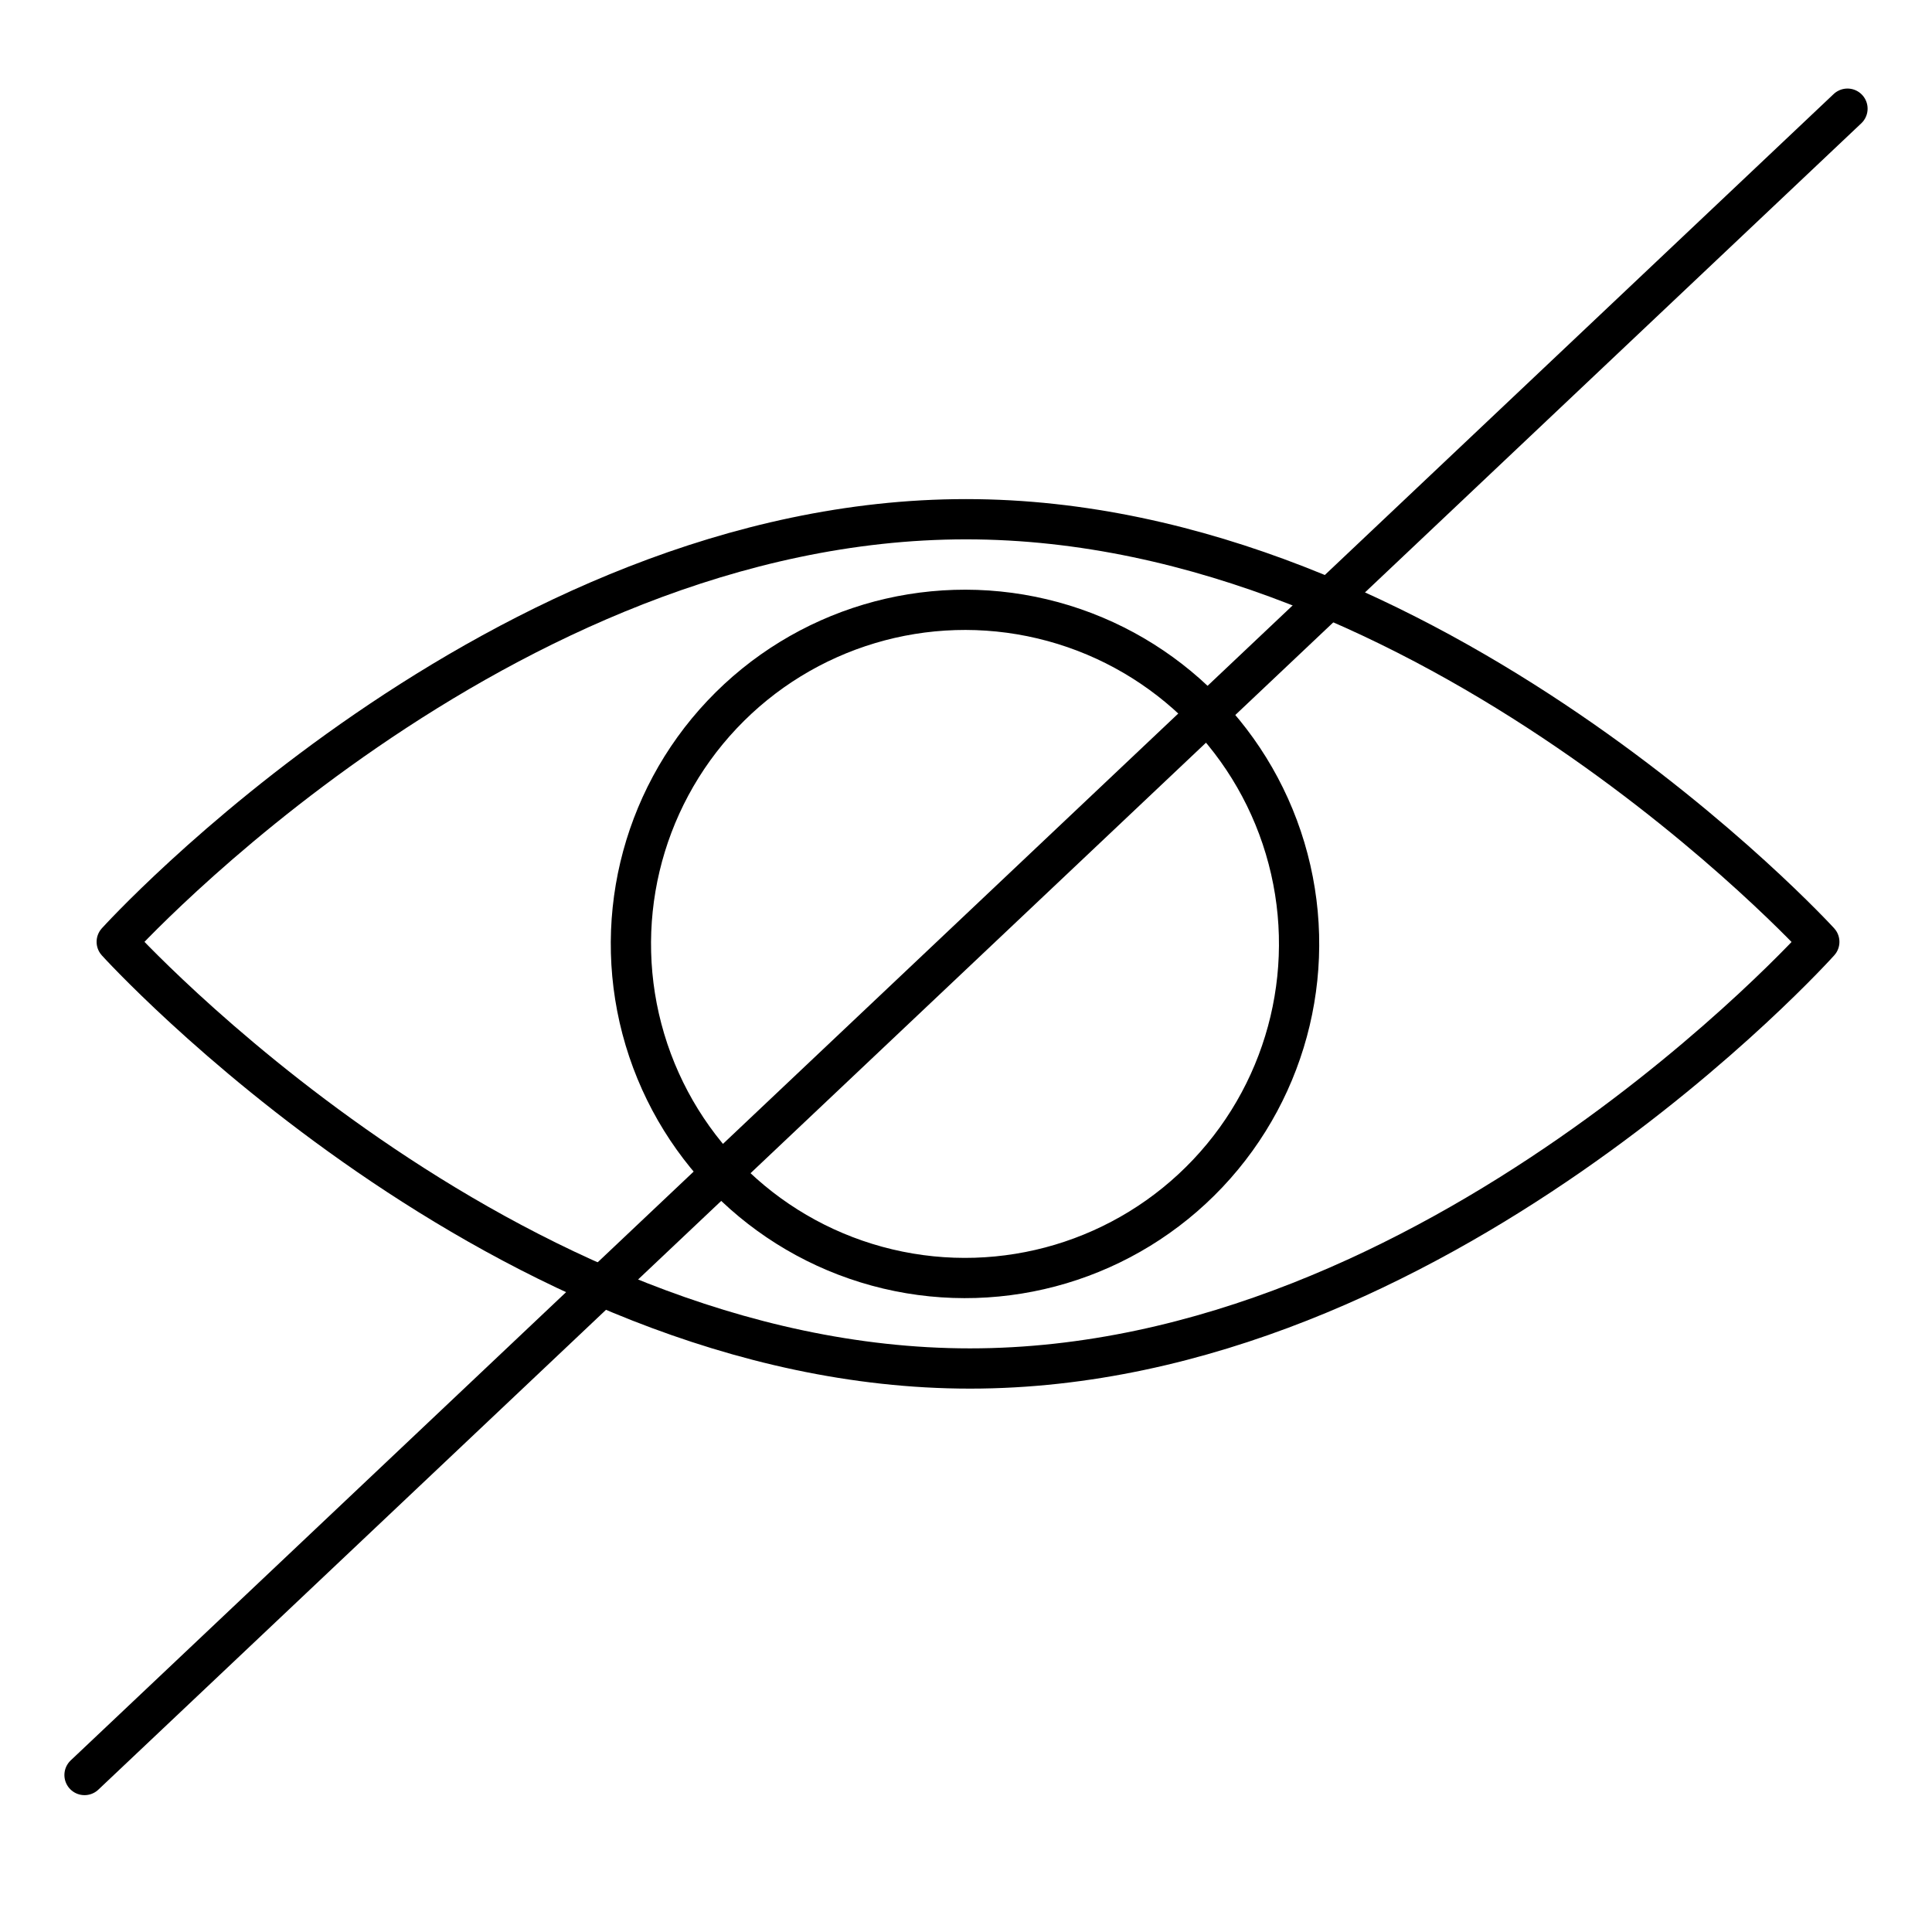
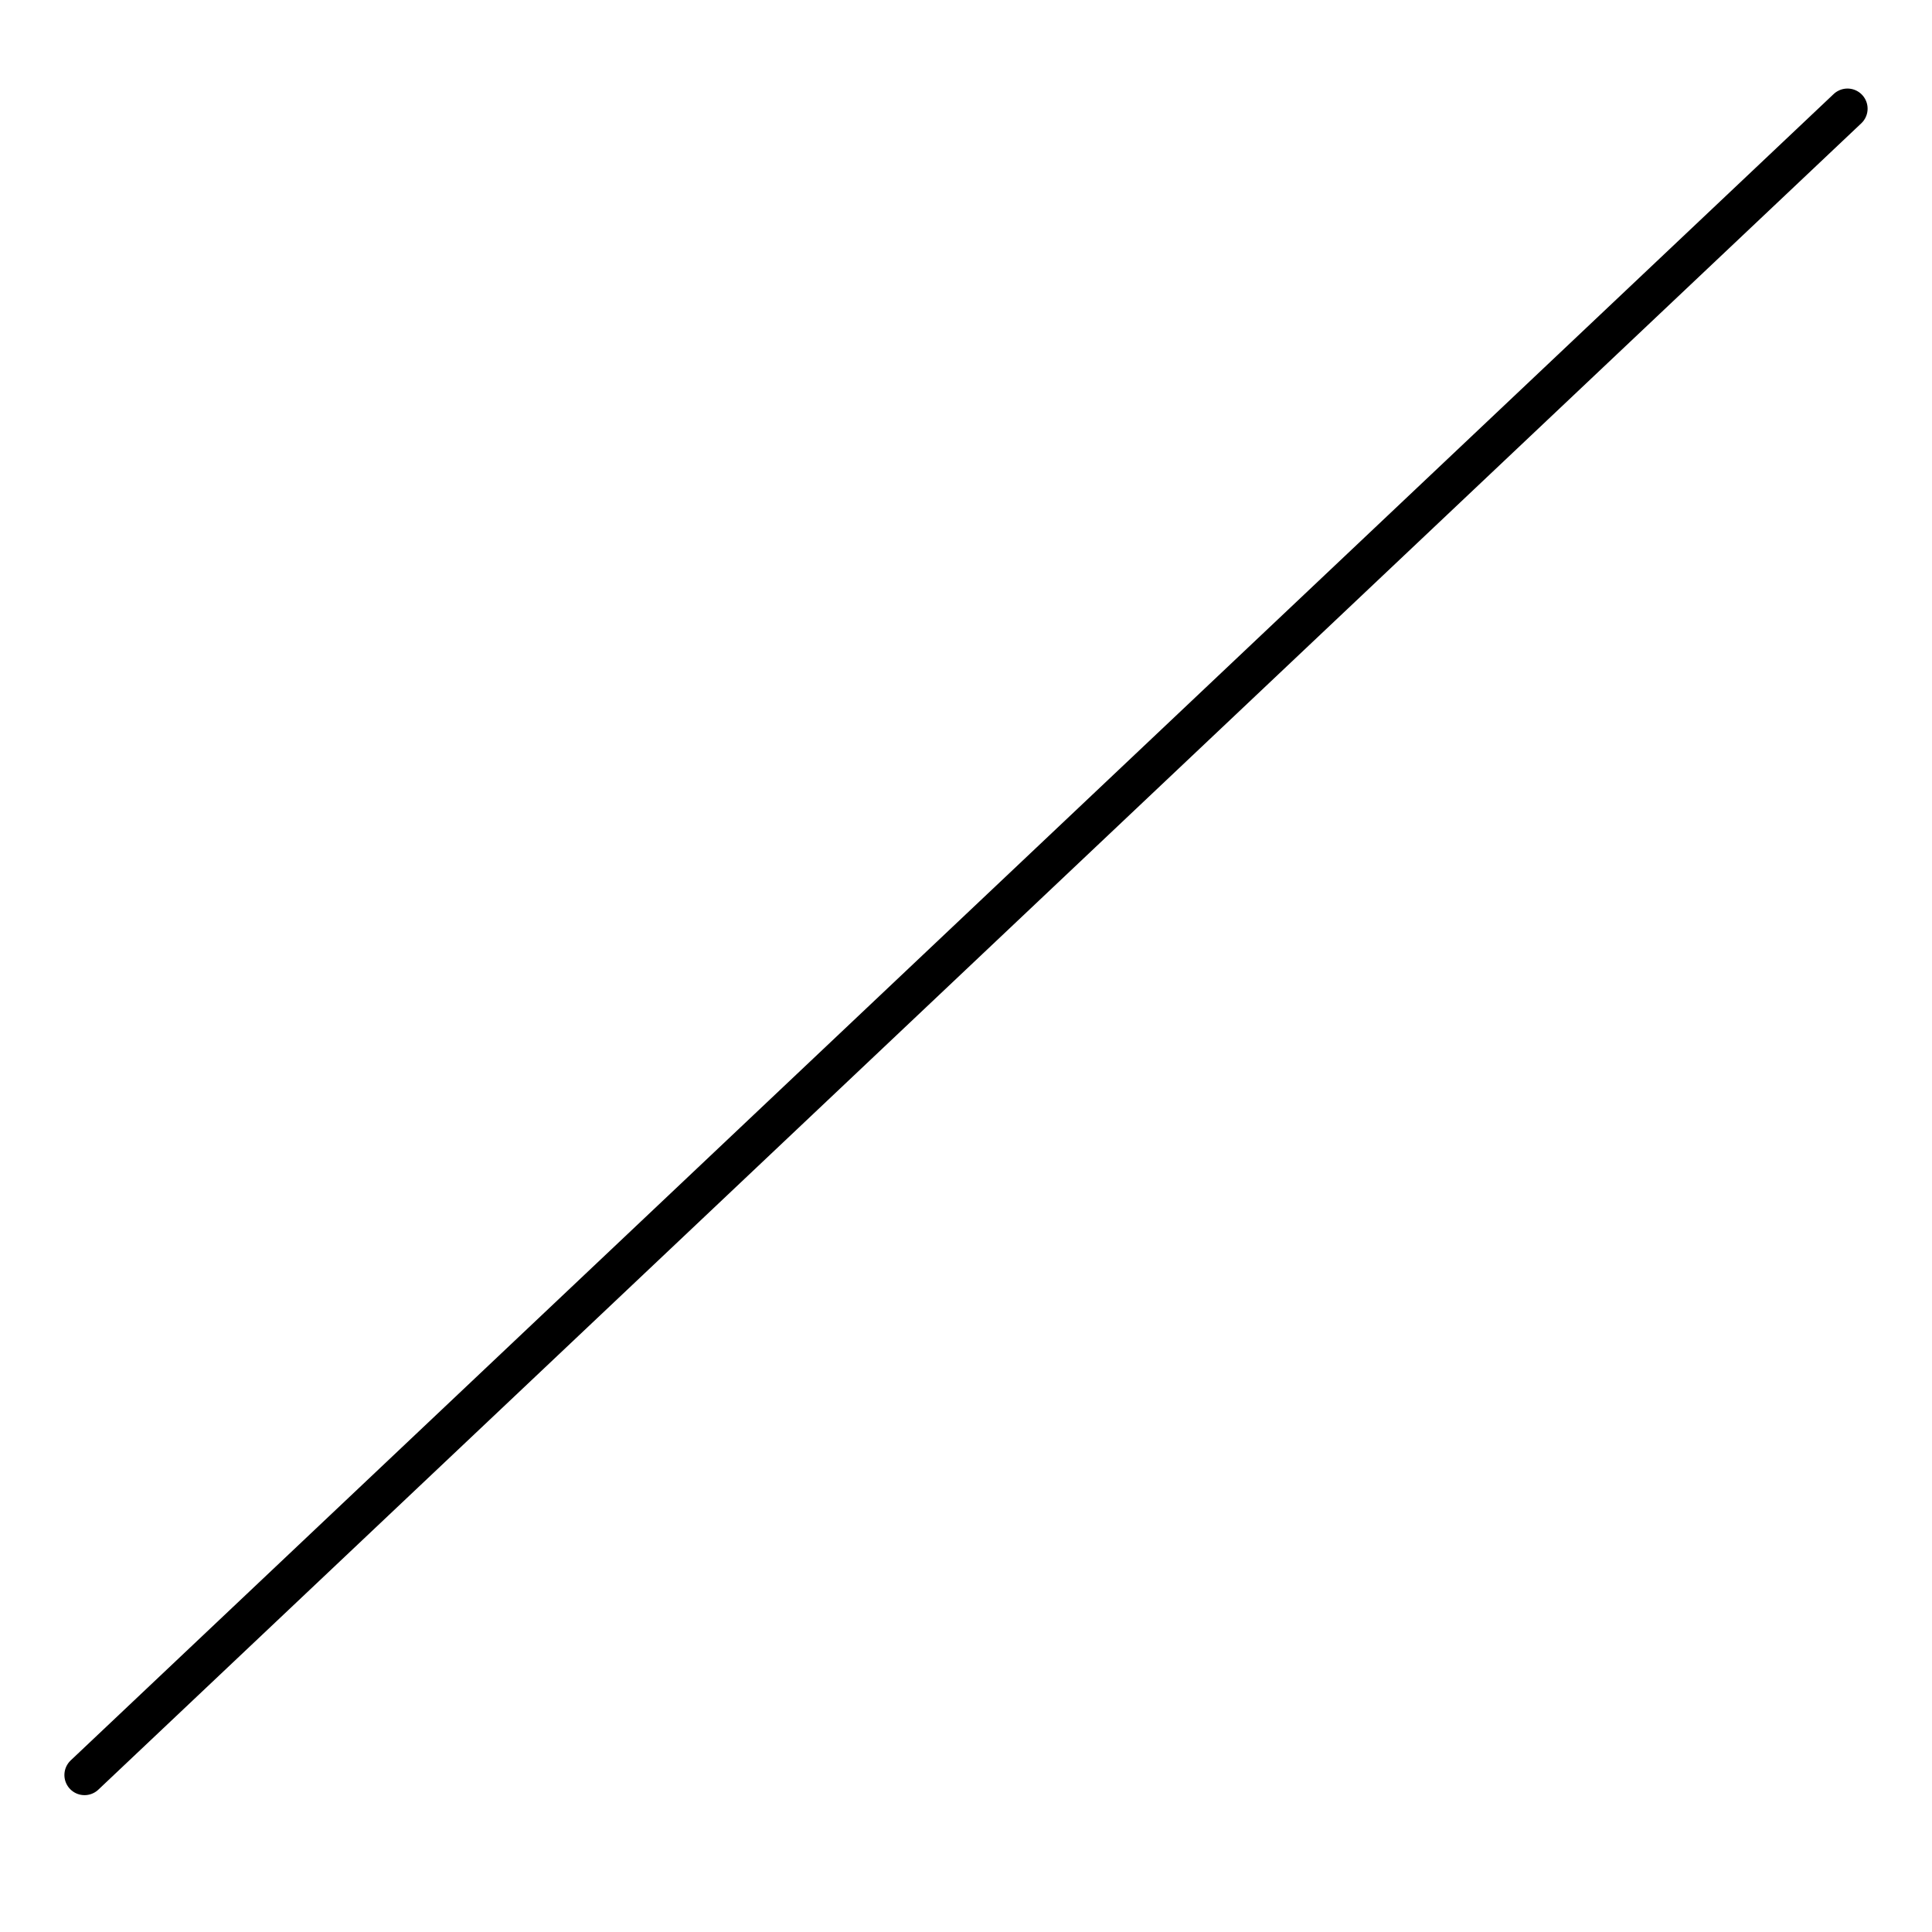
<svg xmlns="http://www.w3.org/2000/svg" version="1.1" id="Layer_1" x="0px" y="0px" viewBox="0 0 48 48" style="enable-background:new 0 0 48 48;" xml:space="preserve">
  <style type="text/css">
	.st0{fill:none;stroke:#000000;stroke-linecap:round;stroke-linejoin:round;stroke-miterlimit:10;}
</style>
  <g>
-     <path class="st0" d="M45.2,23.4c0,0-9.5,10.6-21.1,10.6S2.9,23.4,2.9,23.4S12.4,12.9,24,12.9S45.2,23.4,45.2,23.4z" />
-     <ellipse transform="matrix(0.231 -0.973 0.973 0.231 -4.337 41.398)" class="st0" cx="24" cy="23.4" rx="8.3" ry="8.3" />
    <line class="st0" x1="2.1" y1="44.1" x2="45.9" y2="2.7" />
  </g>
</svg>